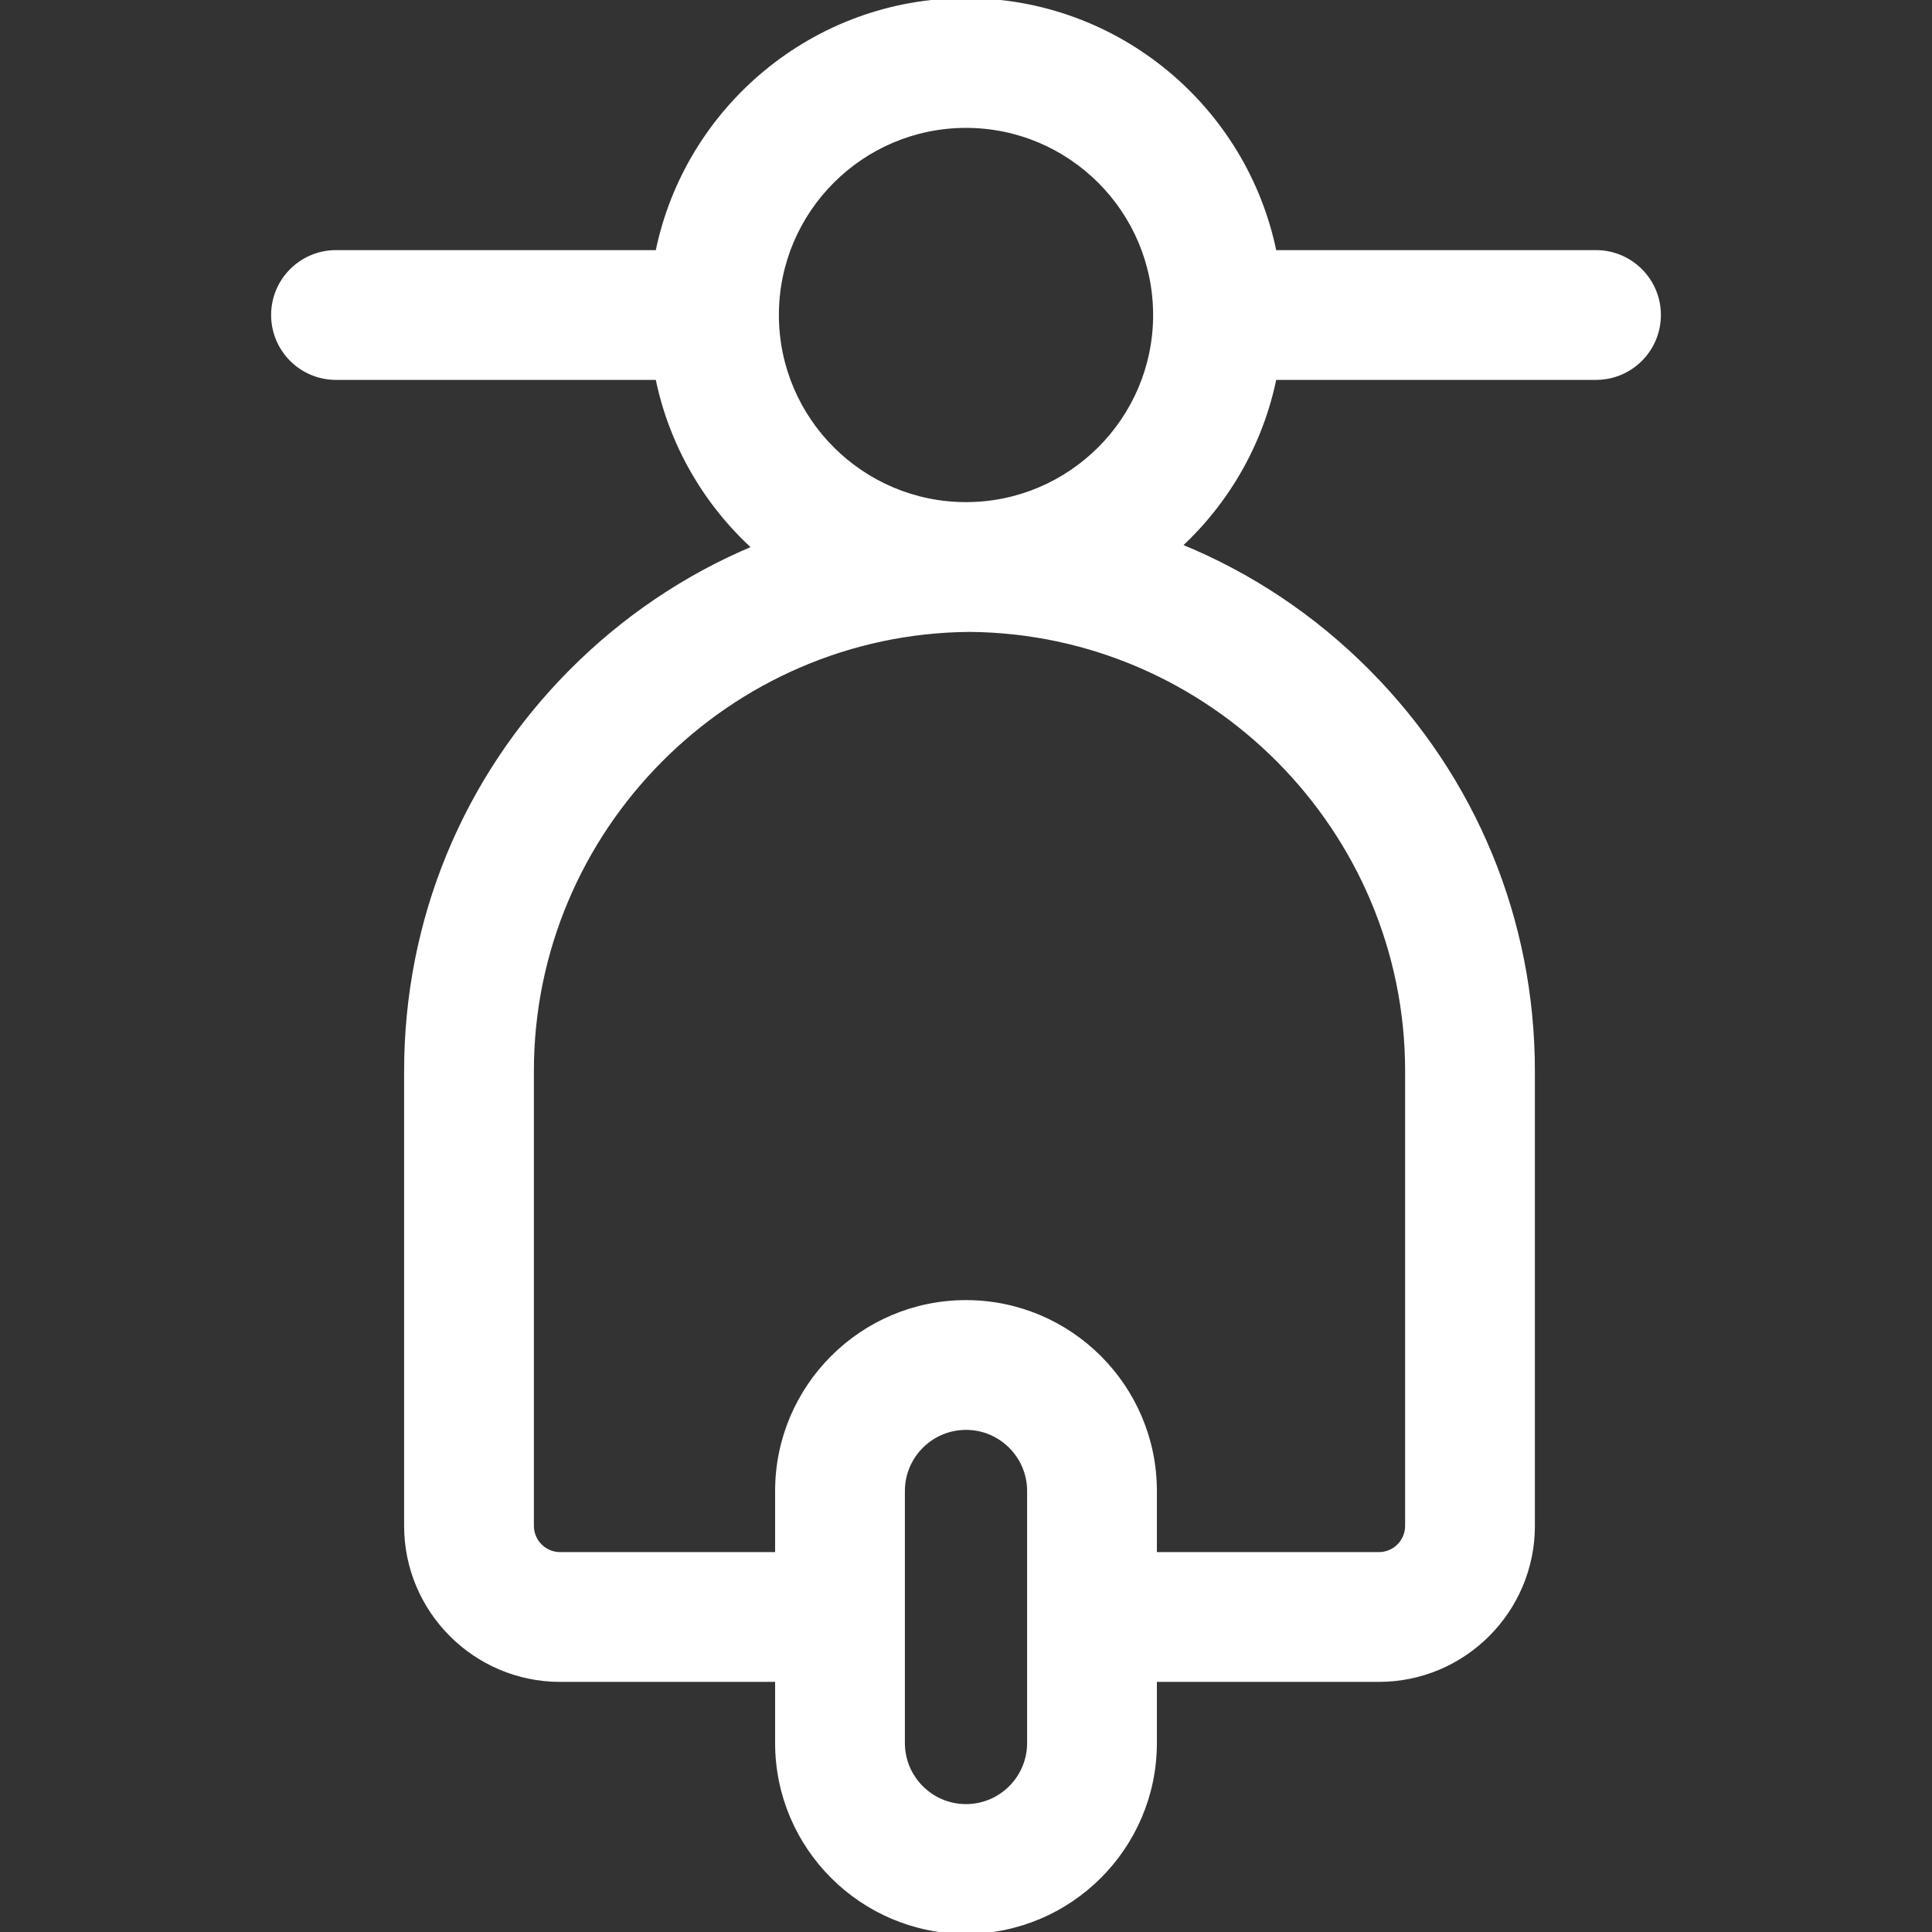
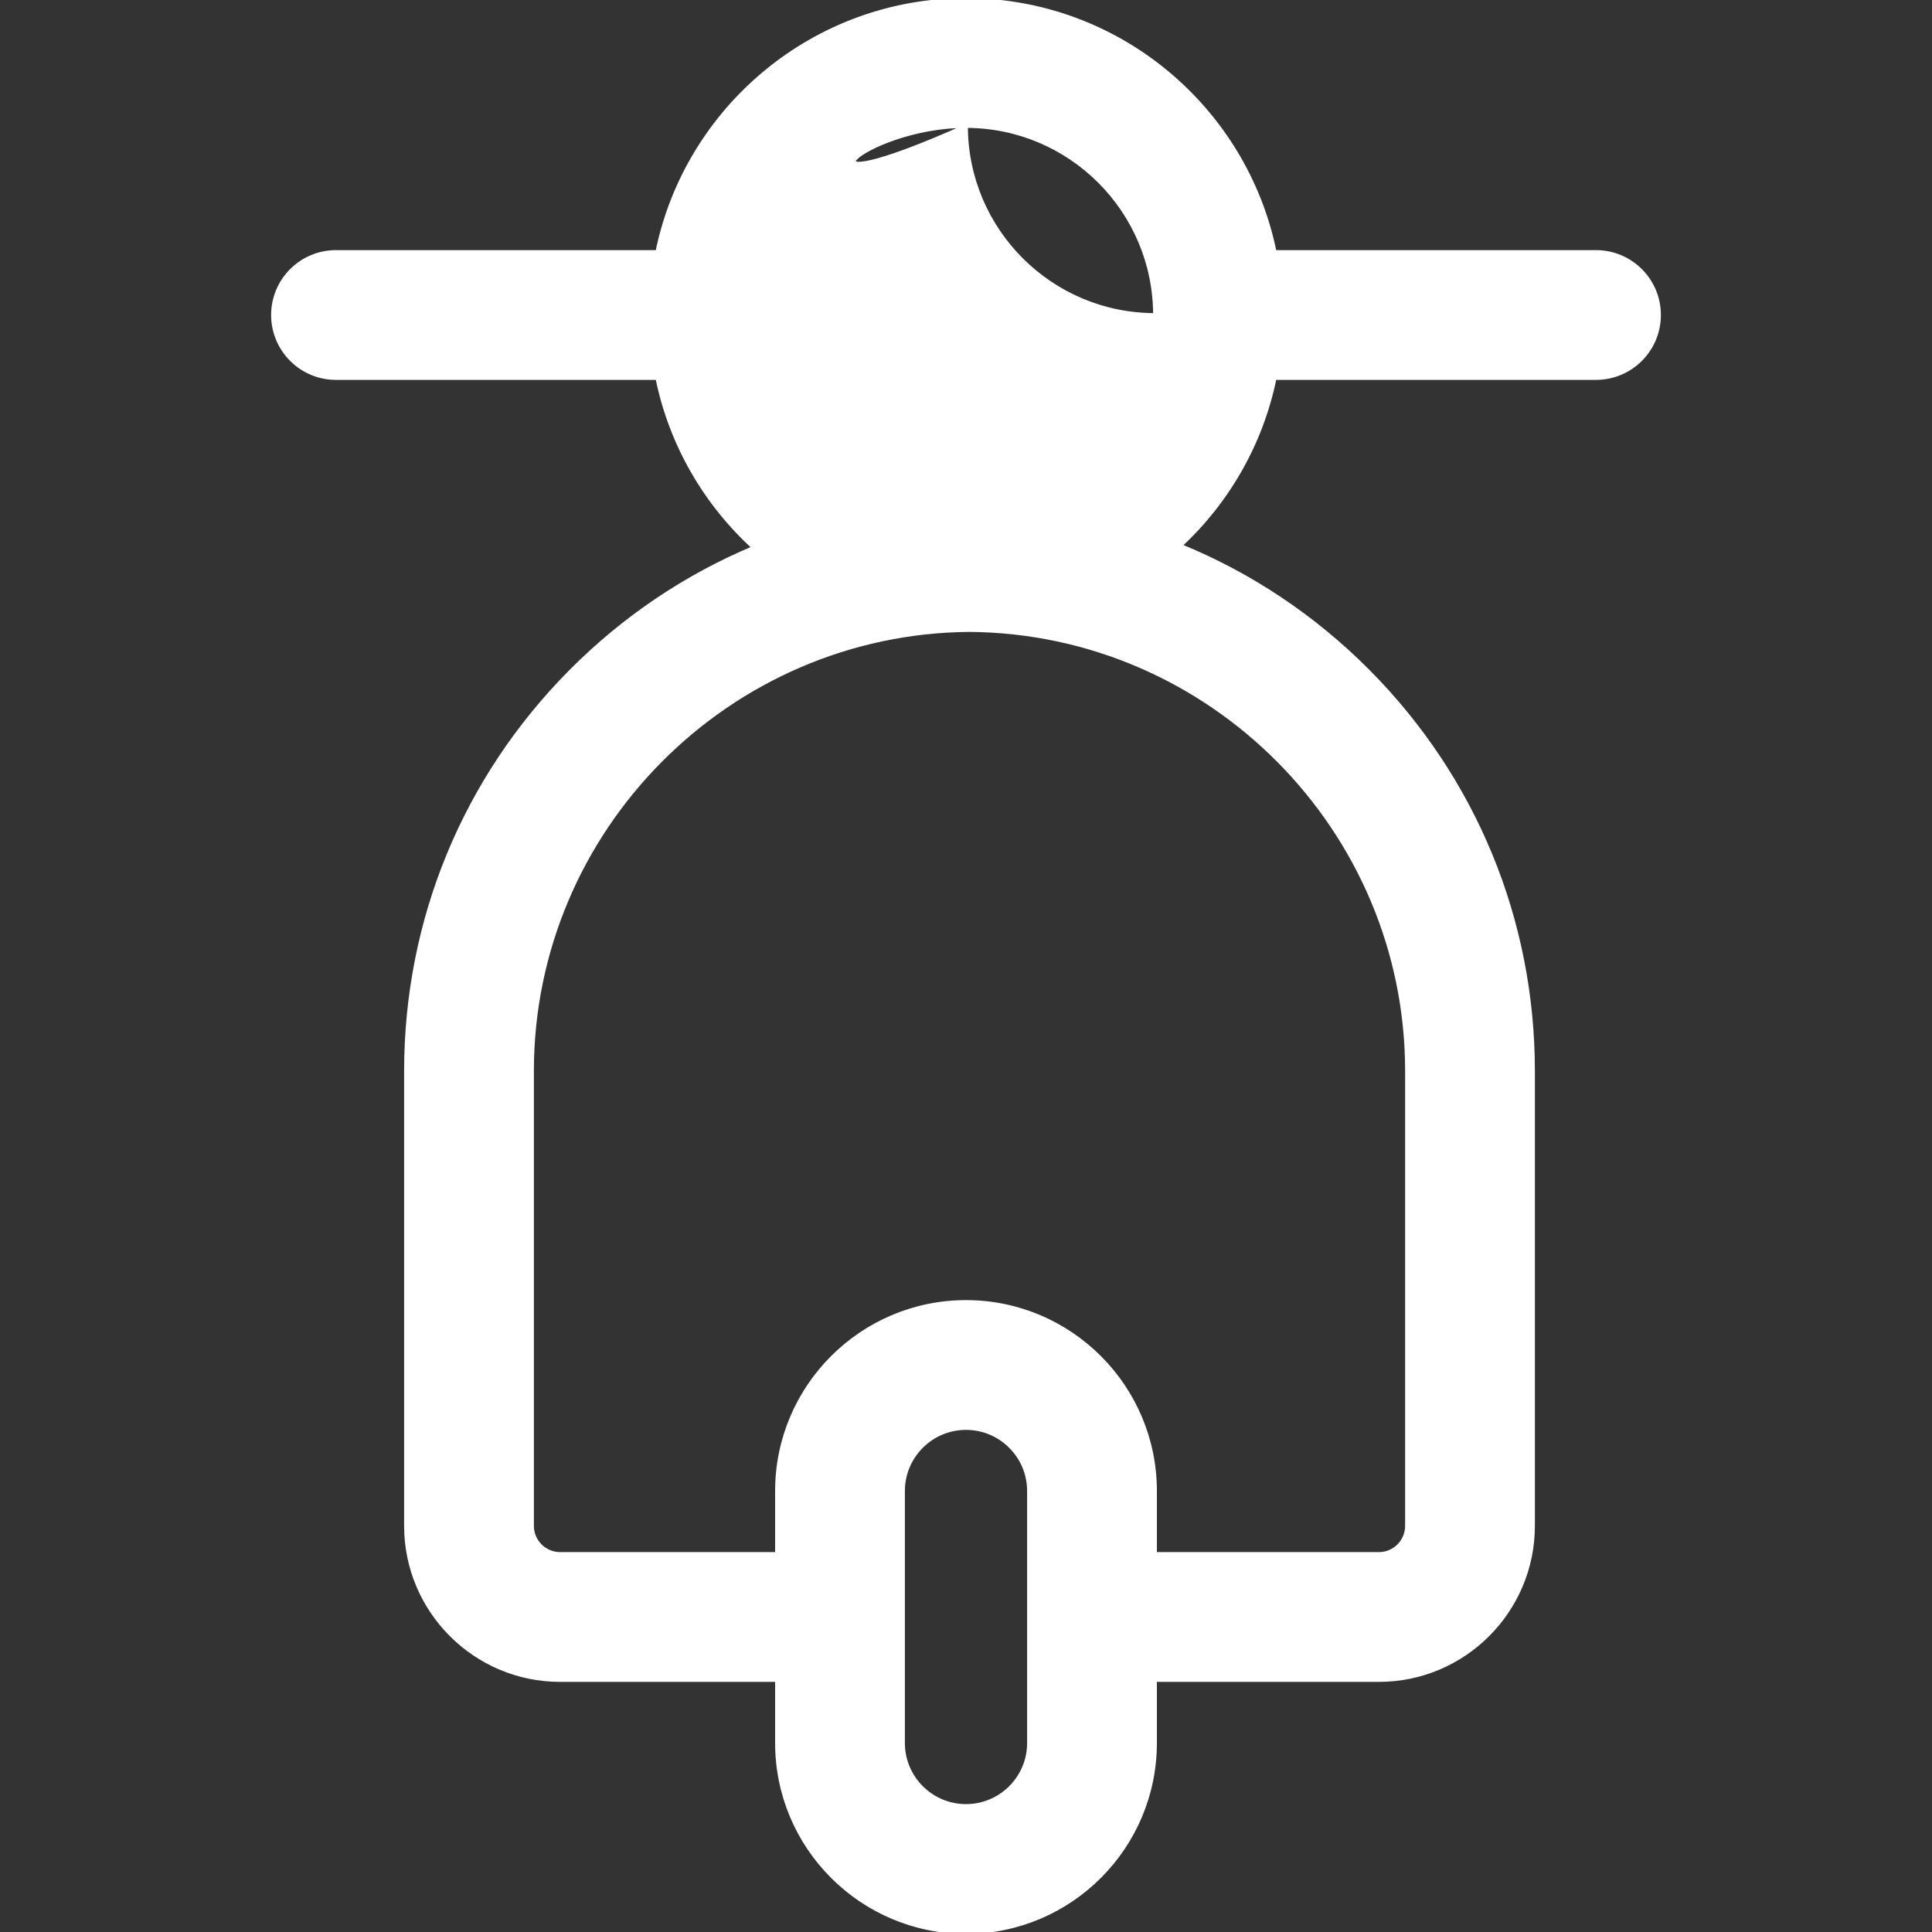
<svg xmlns="http://www.w3.org/2000/svg" fill="#ffffff" height="800px" width="800px" version="1.1" id="Layer_1" viewBox="0 0 512 512" xml:space="preserve" stroke="#ffffff">
  <rect x="0" y="0" width="512" height="512" fill="#333333" stroke="none" />
  <g id="SVGRepo_bgCarrier" stroke-width="0" />
  <g id="SVGRepo_tracerCarrier" stroke-linecap="round" stroke-linejoin="round" />
  <g id="SVGRepo_iconCarrier">
    <g>
      <g>
-         <path d="M422.957,66.783h-85.158C330.042,28.725,296.313,0,256,0s-74.042,28.725-81.799,66.783H89.044 c-9.22,0-16.696,7.475-16.696,16.696s7.475,16.696,16.696,16.696h85.158c3.595,17.642,12.773,33.278,25.6,44.977 c-17.948,7.514-34.419,18.557-48.539,32.768c-28.16,28.34-43.668,65.953-43.668,105.907v120.546 c0,22.522,18.323,40.845,40.845,40.845h57.473v16.696C205.913,489.531,228.382,512,256,512c27.618,0,50.087-22.469,50.087-50.087 v-16.696h59.329c22.522,0,40.845-18.323,40.845-40.845V283.826c0-39.954-15.509-77.567-43.669-105.907 c-14.46-14.552-31.388-25.776-49.84-33.296c12.533-11.641,21.504-27.067,25.047-44.449h85.158c9.22,0,16.696-7.475,16.696-16.696 S432.177,66.783,422.957,66.783z M256,33.391c27.618,0,50.087,22.469,50.087,50.087c0,27.618-22.469,50.087-50.087,50.087 c-27.618,0-50.087-22.469-50.087-50.087C205.913,55.86,228.382,33.391,256,33.391z M272.696,461.913 c0,9.206-7.49,16.696-16.696,16.696s-16.696-7.49-16.696-16.696V395.13c0-9.206,7.49-16.696,16.696-16.696 s16.696,7.49,16.696,16.696V461.913z M372.87,283.826v120.546c0,4.109-3.344,7.454-7.454,7.454h-59.329V395.13 c0-27.618-22.469-50.087-50.087-50.087c-27.618,0-50.087,22.469-50.087,50.087v16.696H148.44c-4.11,0-7.454-3.344-7.454-7.454 V283.826c0-63.967,52.003-116.368,115.942-116.865C320.867,167.458,372.87,219.859,372.87,283.826z" />
+         <path d="M422.957,66.783h-85.158C330.042,28.725,296.313,0,256,0s-74.042,28.725-81.799,66.783H89.044 c-9.22,0-16.696,7.475-16.696,16.696s7.475,16.696,16.696,16.696h85.158c3.595,17.642,12.773,33.278,25.6,44.977 c-17.948,7.514-34.419,18.557-48.539,32.768c-28.16,28.34-43.668,65.953-43.668,105.907v120.546 c0,22.522,18.323,40.845,40.845,40.845h57.473v16.696C205.913,489.531,228.382,512,256,512c27.618,0,50.087-22.469,50.087-50.087 v-16.696h59.329c22.522,0,40.845-18.323,40.845-40.845V283.826c0-39.954-15.509-77.567-43.669-105.907 c-14.46-14.552-31.388-25.776-49.84-33.296c12.533-11.641,21.504-27.067,25.047-44.449h85.158c9.22,0,16.696-7.475,16.696-16.696 S432.177,66.783,422.957,66.783z M256,33.391c27.618,0,50.087,22.469,50.087,50.087c-27.618,0-50.087-22.469-50.087-50.087C205.913,55.86,228.382,33.391,256,33.391z M272.696,461.913 c0,9.206-7.49,16.696-16.696,16.696s-16.696-7.49-16.696-16.696V395.13c0-9.206,7.49-16.696,16.696-16.696 s16.696,7.49,16.696,16.696V461.913z M372.87,283.826v120.546c0,4.109-3.344,7.454-7.454,7.454h-59.329V395.13 c0-27.618-22.469-50.087-50.087-50.087c-27.618,0-50.087,22.469-50.087,50.087v16.696H148.44c-4.11,0-7.454-3.344-7.454-7.454 V283.826c0-63.967,52.003-116.368,115.942-116.865C320.867,167.458,372.87,219.859,372.87,283.826z" />
      </g>
    </g>
  </g>
</svg>